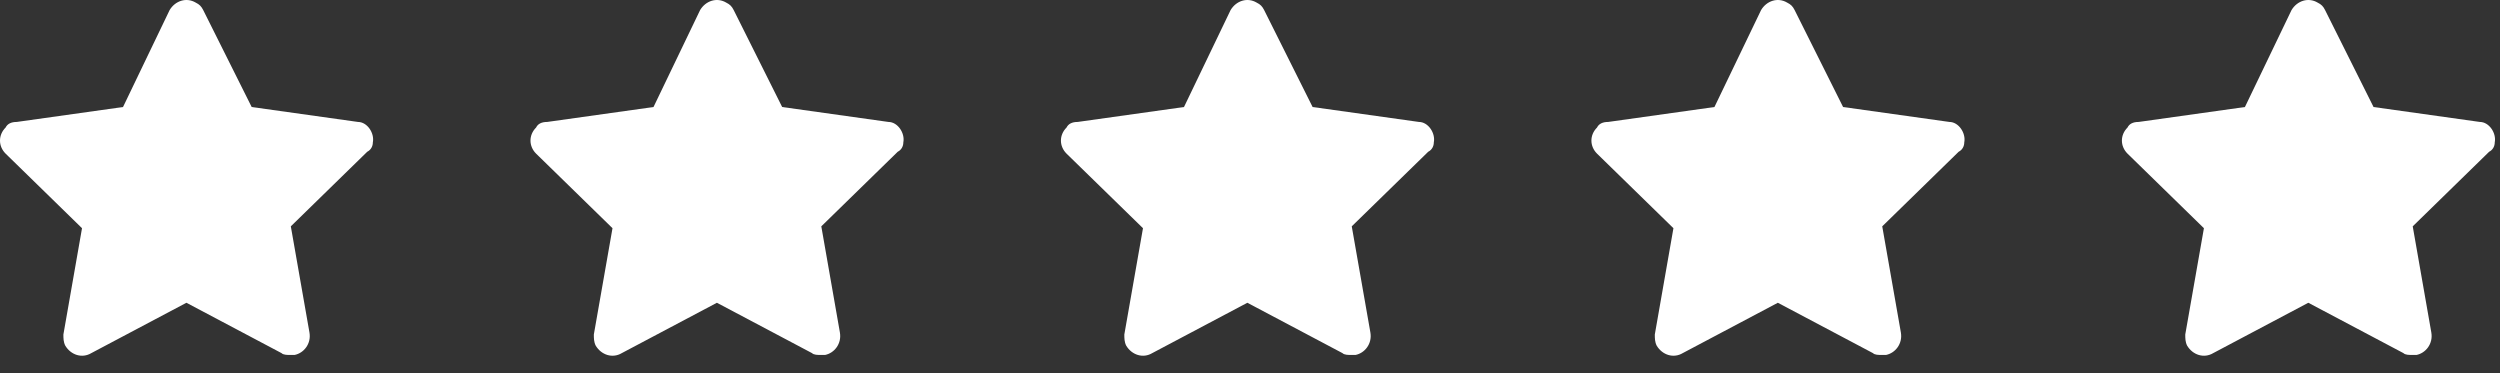
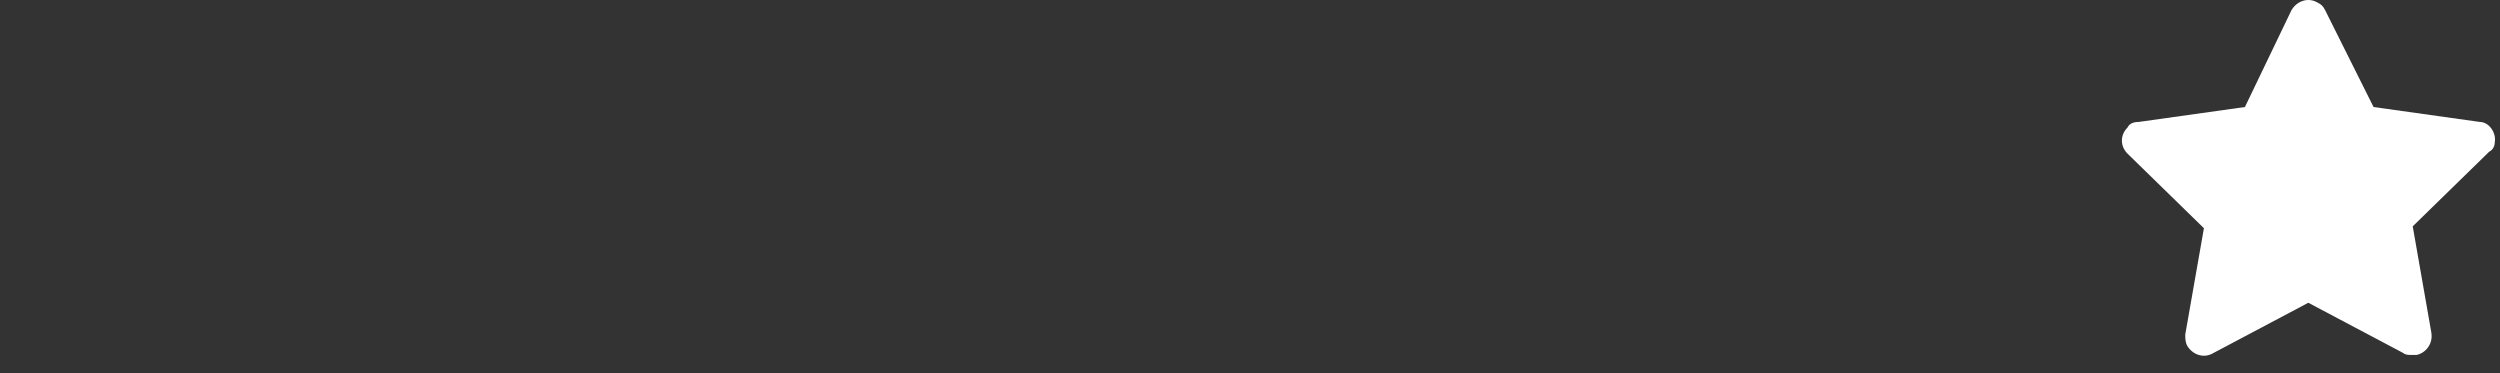
<svg xmlns="http://www.w3.org/2000/svg" width="67" height="10" viewBox="0 0 67 10" fill="none">
  <rect x="0" y="0" width="67" height="10" fill="#333333" stroke="none" />
-   <path d="M9.992 3.818C10.042 3.568 9.842 3.268 9.593 3.268L6.745 2.868L5.446 0.27C5.396 0.17 5.346 0.12 5.246 0.07C4.996 -0.079 4.696 0.02 4.546 0.27L3.297 2.868L0.45 3.268C0.3 3.268 0.2 3.318 0.15 3.418C-0.05 3.618 -0.05 3.917 0.15 4.117L2.198 6.116L1.699 8.964C1.699 9.063 1.699 9.163 1.749 9.263C1.899 9.513 2.198 9.613 2.448 9.463L4.996 8.114L7.544 9.463C7.594 9.513 7.694 9.513 7.794 9.513C7.844 9.513 7.844 9.513 7.894 9.513C8.144 9.463 8.344 9.213 8.294 8.914L7.794 6.066L9.842 4.067C9.942 4.017 9.992 3.917 9.992 3.818Z" fill="white" />
-   <path d="M24.209 3.818C24.259 3.568 24.059 3.268 23.809 3.268L20.962 2.868L19.663 0.27C19.613 0.17 19.563 0.12 19.463 0.07C19.213 -0.079 18.913 0.02 18.763 0.27L17.514 2.868L14.666 3.268C14.516 3.268 14.416 3.318 14.367 3.418C14.167 3.618 14.167 3.917 14.367 4.117L16.415 6.116L15.915 8.964C15.915 9.063 15.915 9.163 15.965 9.263C16.115 9.513 16.415 9.613 16.665 9.463L19.213 8.114L21.761 9.463C21.811 9.513 21.911 9.513 22.011 9.513C22.061 9.513 22.061 9.513 22.111 9.513C22.36 9.463 22.56 9.213 22.51 8.914L22.011 6.066L24.059 4.067C24.159 4.017 24.209 3.917 24.209 3.818Z" fill="white" />
-   <path d="M38.426 3.818C38.476 3.568 38.276 3.268 38.026 3.268L35.178 2.868L33.879 0.27C33.829 0.17 33.779 0.12 33.679 0.07C33.429 -0.079 33.13 0.02 32.98 0.27L31.731 2.868L28.883 3.268C28.733 3.268 28.633 3.318 28.583 3.418C28.383 3.618 28.383 3.917 28.583 4.117L30.632 6.116L30.132 8.964C30.132 9.063 30.132 9.163 30.182 9.263C30.332 9.513 30.632 9.613 30.881 9.463L33.429 8.114L35.977 9.463C36.028 9.513 36.127 9.513 36.227 9.513C36.277 9.513 36.277 9.513 36.327 9.513C36.577 9.463 36.777 9.213 36.727 8.914L36.227 6.066L38.276 4.067C38.376 4.017 38.426 3.917 38.426 3.818Z" fill="white" />
-   <path d="M52.642 3.818C52.692 3.568 52.492 3.268 52.243 3.268L49.395 2.868L48.096 0.27C48.046 0.17 47.996 0.12 47.896 0.07C47.646 -0.079 47.346 0.02 47.197 0.27L45.947 2.868L43.1 3.268C42.95 3.268 42.85 3.318 42.8 3.418C42.6 3.618 42.6 3.917 42.8 4.117L44.848 6.116L44.349 8.964C44.349 9.063 44.349 9.163 44.399 9.263C44.549 9.513 44.848 9.613 45.098 9.463L47.646 8.114L50.194 9.463C50.244 9.513 50.344 9.513 50.444 9.513C50.494 9.513 50.494 9.513 50.544 9.513C50.794 9.463 50.994 9.213 50.944 8.914L50.444 6.066L52.492 4.067C52.592 4.017 52.642 3.917 52.642 3.818Z" fill="white" />
  <path d="M66.859 3.818C66.909 3.568 66.709 3.268 66.459 3.268L63.611 2.868L62.312 0.27C62.263 0.17 62.213 0.12 62.113 0.07C61.863 -0.079 61.563 0.02 61.413 0.27L60.164 2.868L57.316 3.268C57.166 3.268 57.066 3.318 57.017 3.418C56.817 3.618 56.817 3.917 57.017 4.117L59.065 6.116L58.565 8.964C58.565 9.063 58.565 9.163 58.615 9.263C58.765 9.513 59.065 9.613 59.315 9.463L61.863 8.114L64.411 9.463C64.461 9.513 64.561 9.513 64.661 9.513C64.711 9.513 64.711 9.513 64.761 9.513C65.01 9.463 65.21 9.213 65.16 8.914L64.661 6.066L66.709 4.067C66.809 4.017 66.859 3.917 66.859 3.818Z" fill="white" />
</svg>